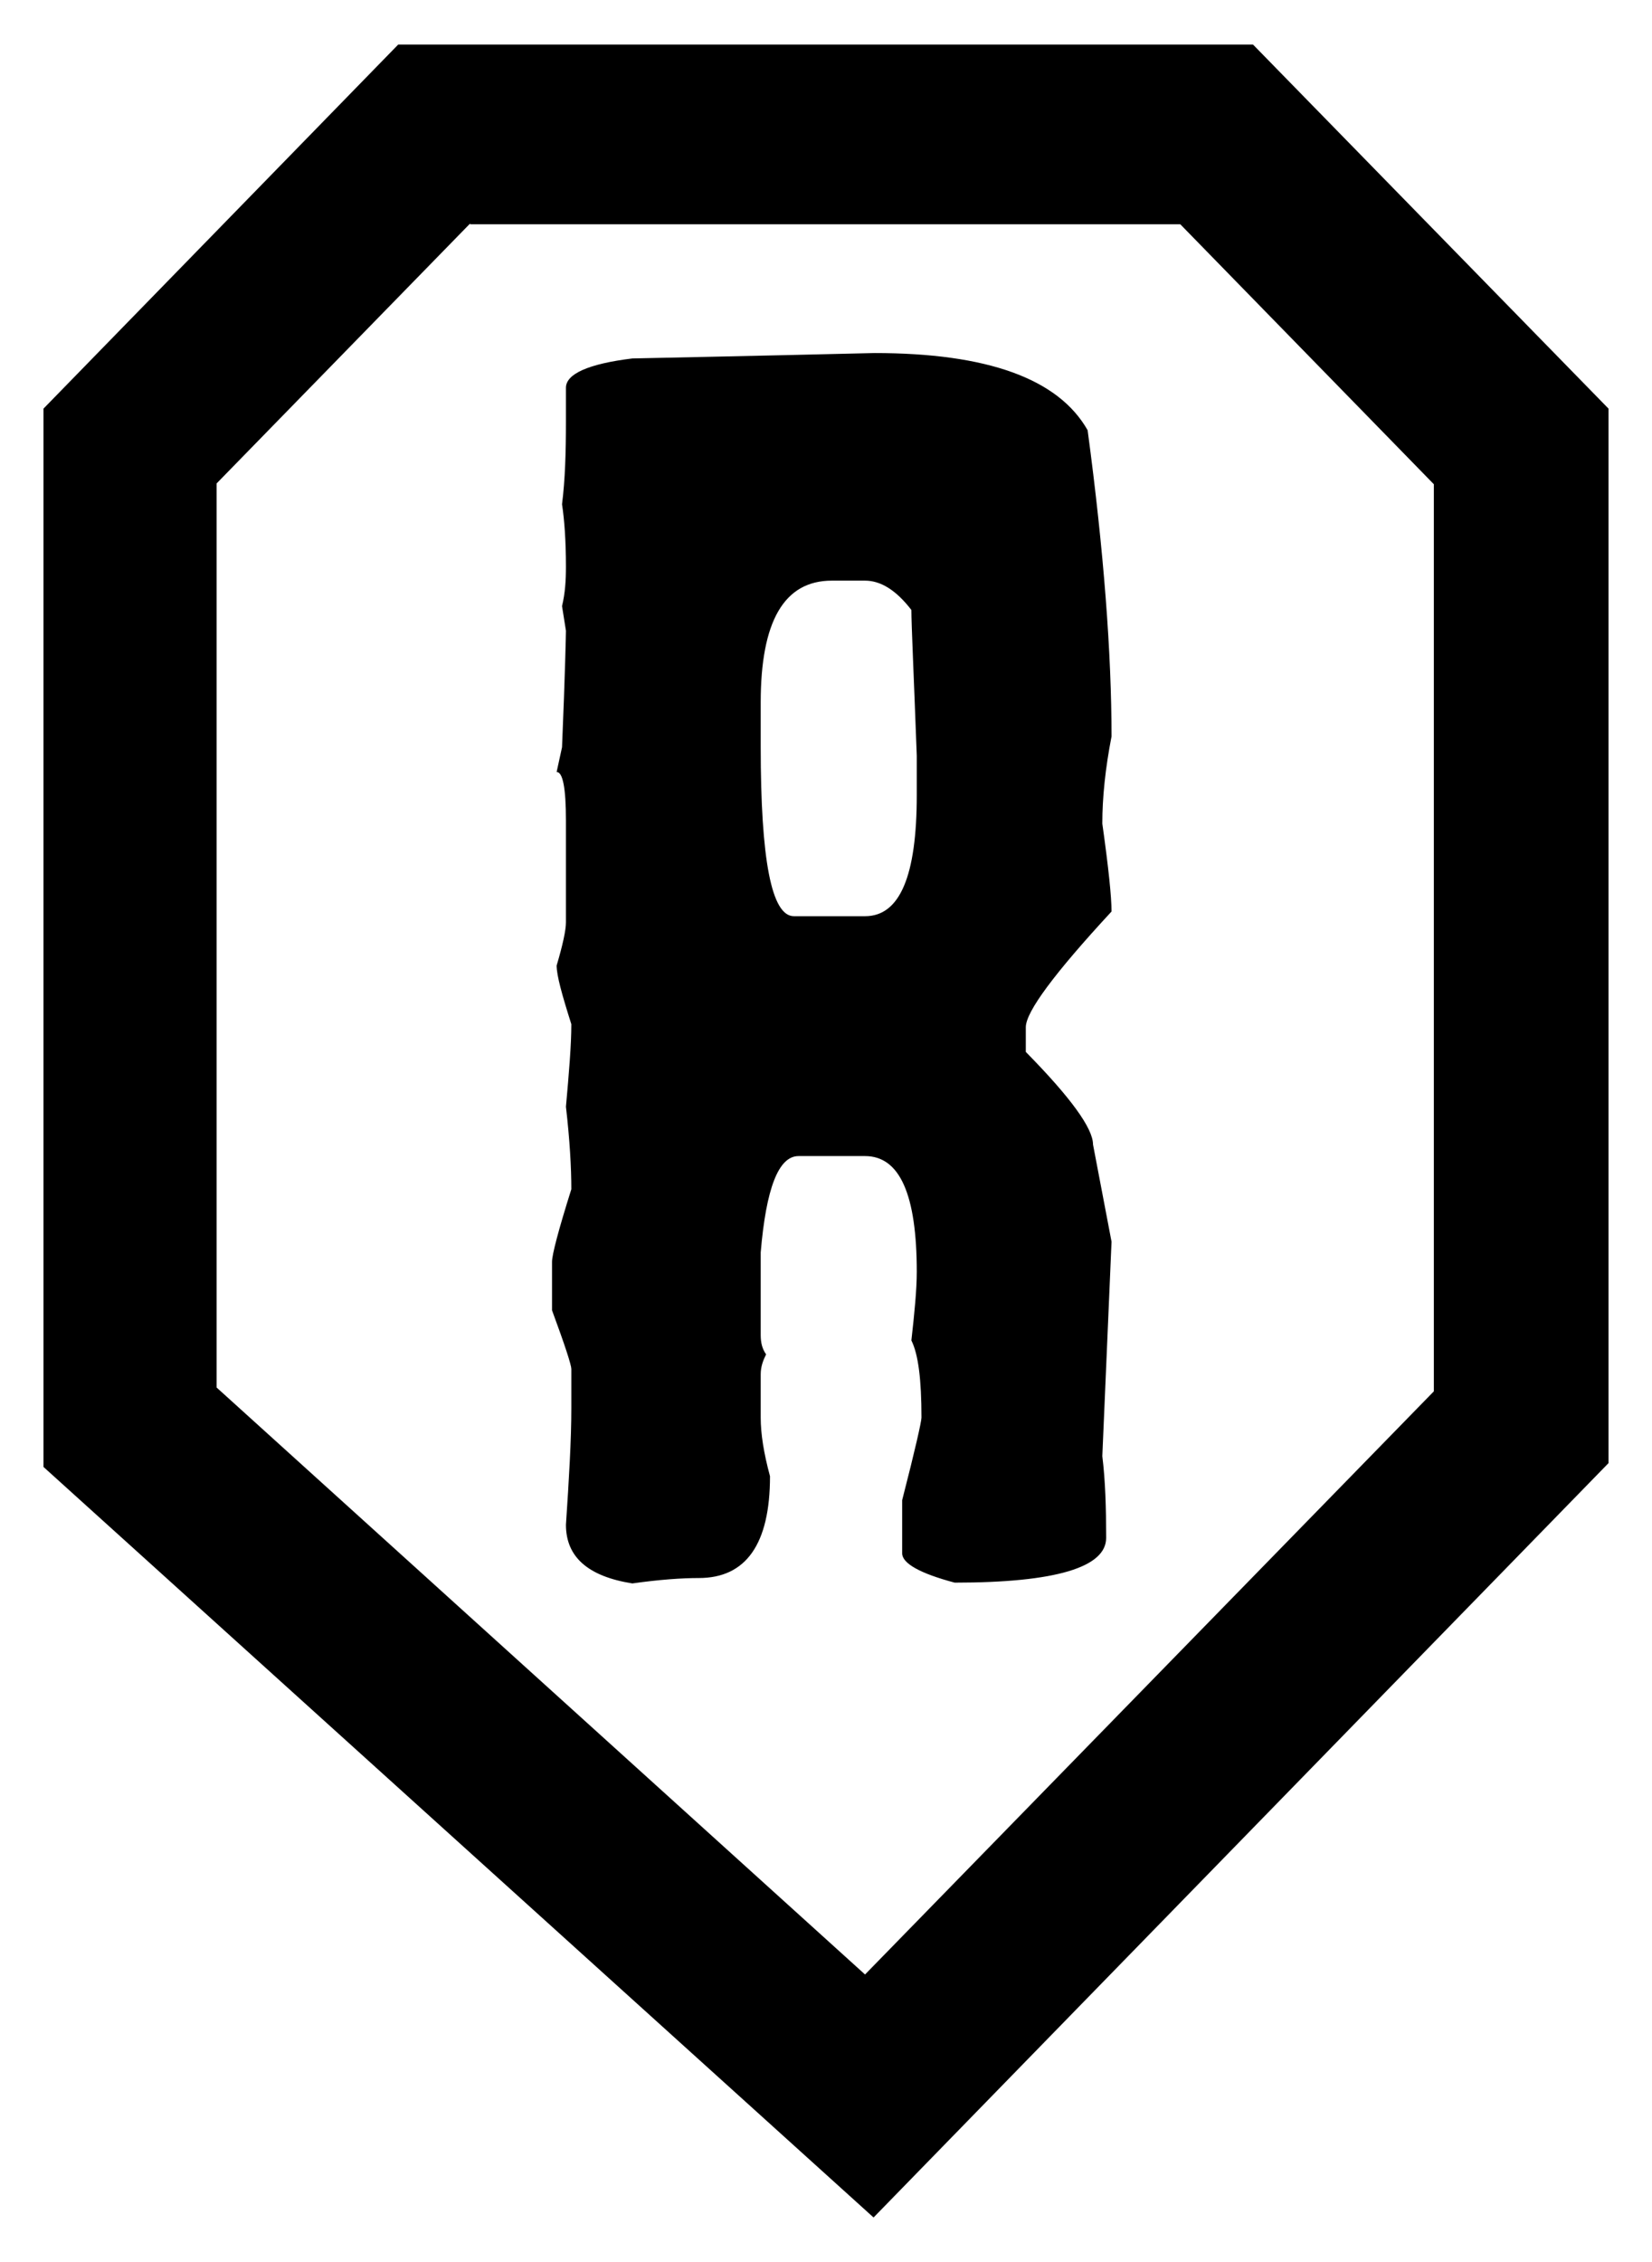
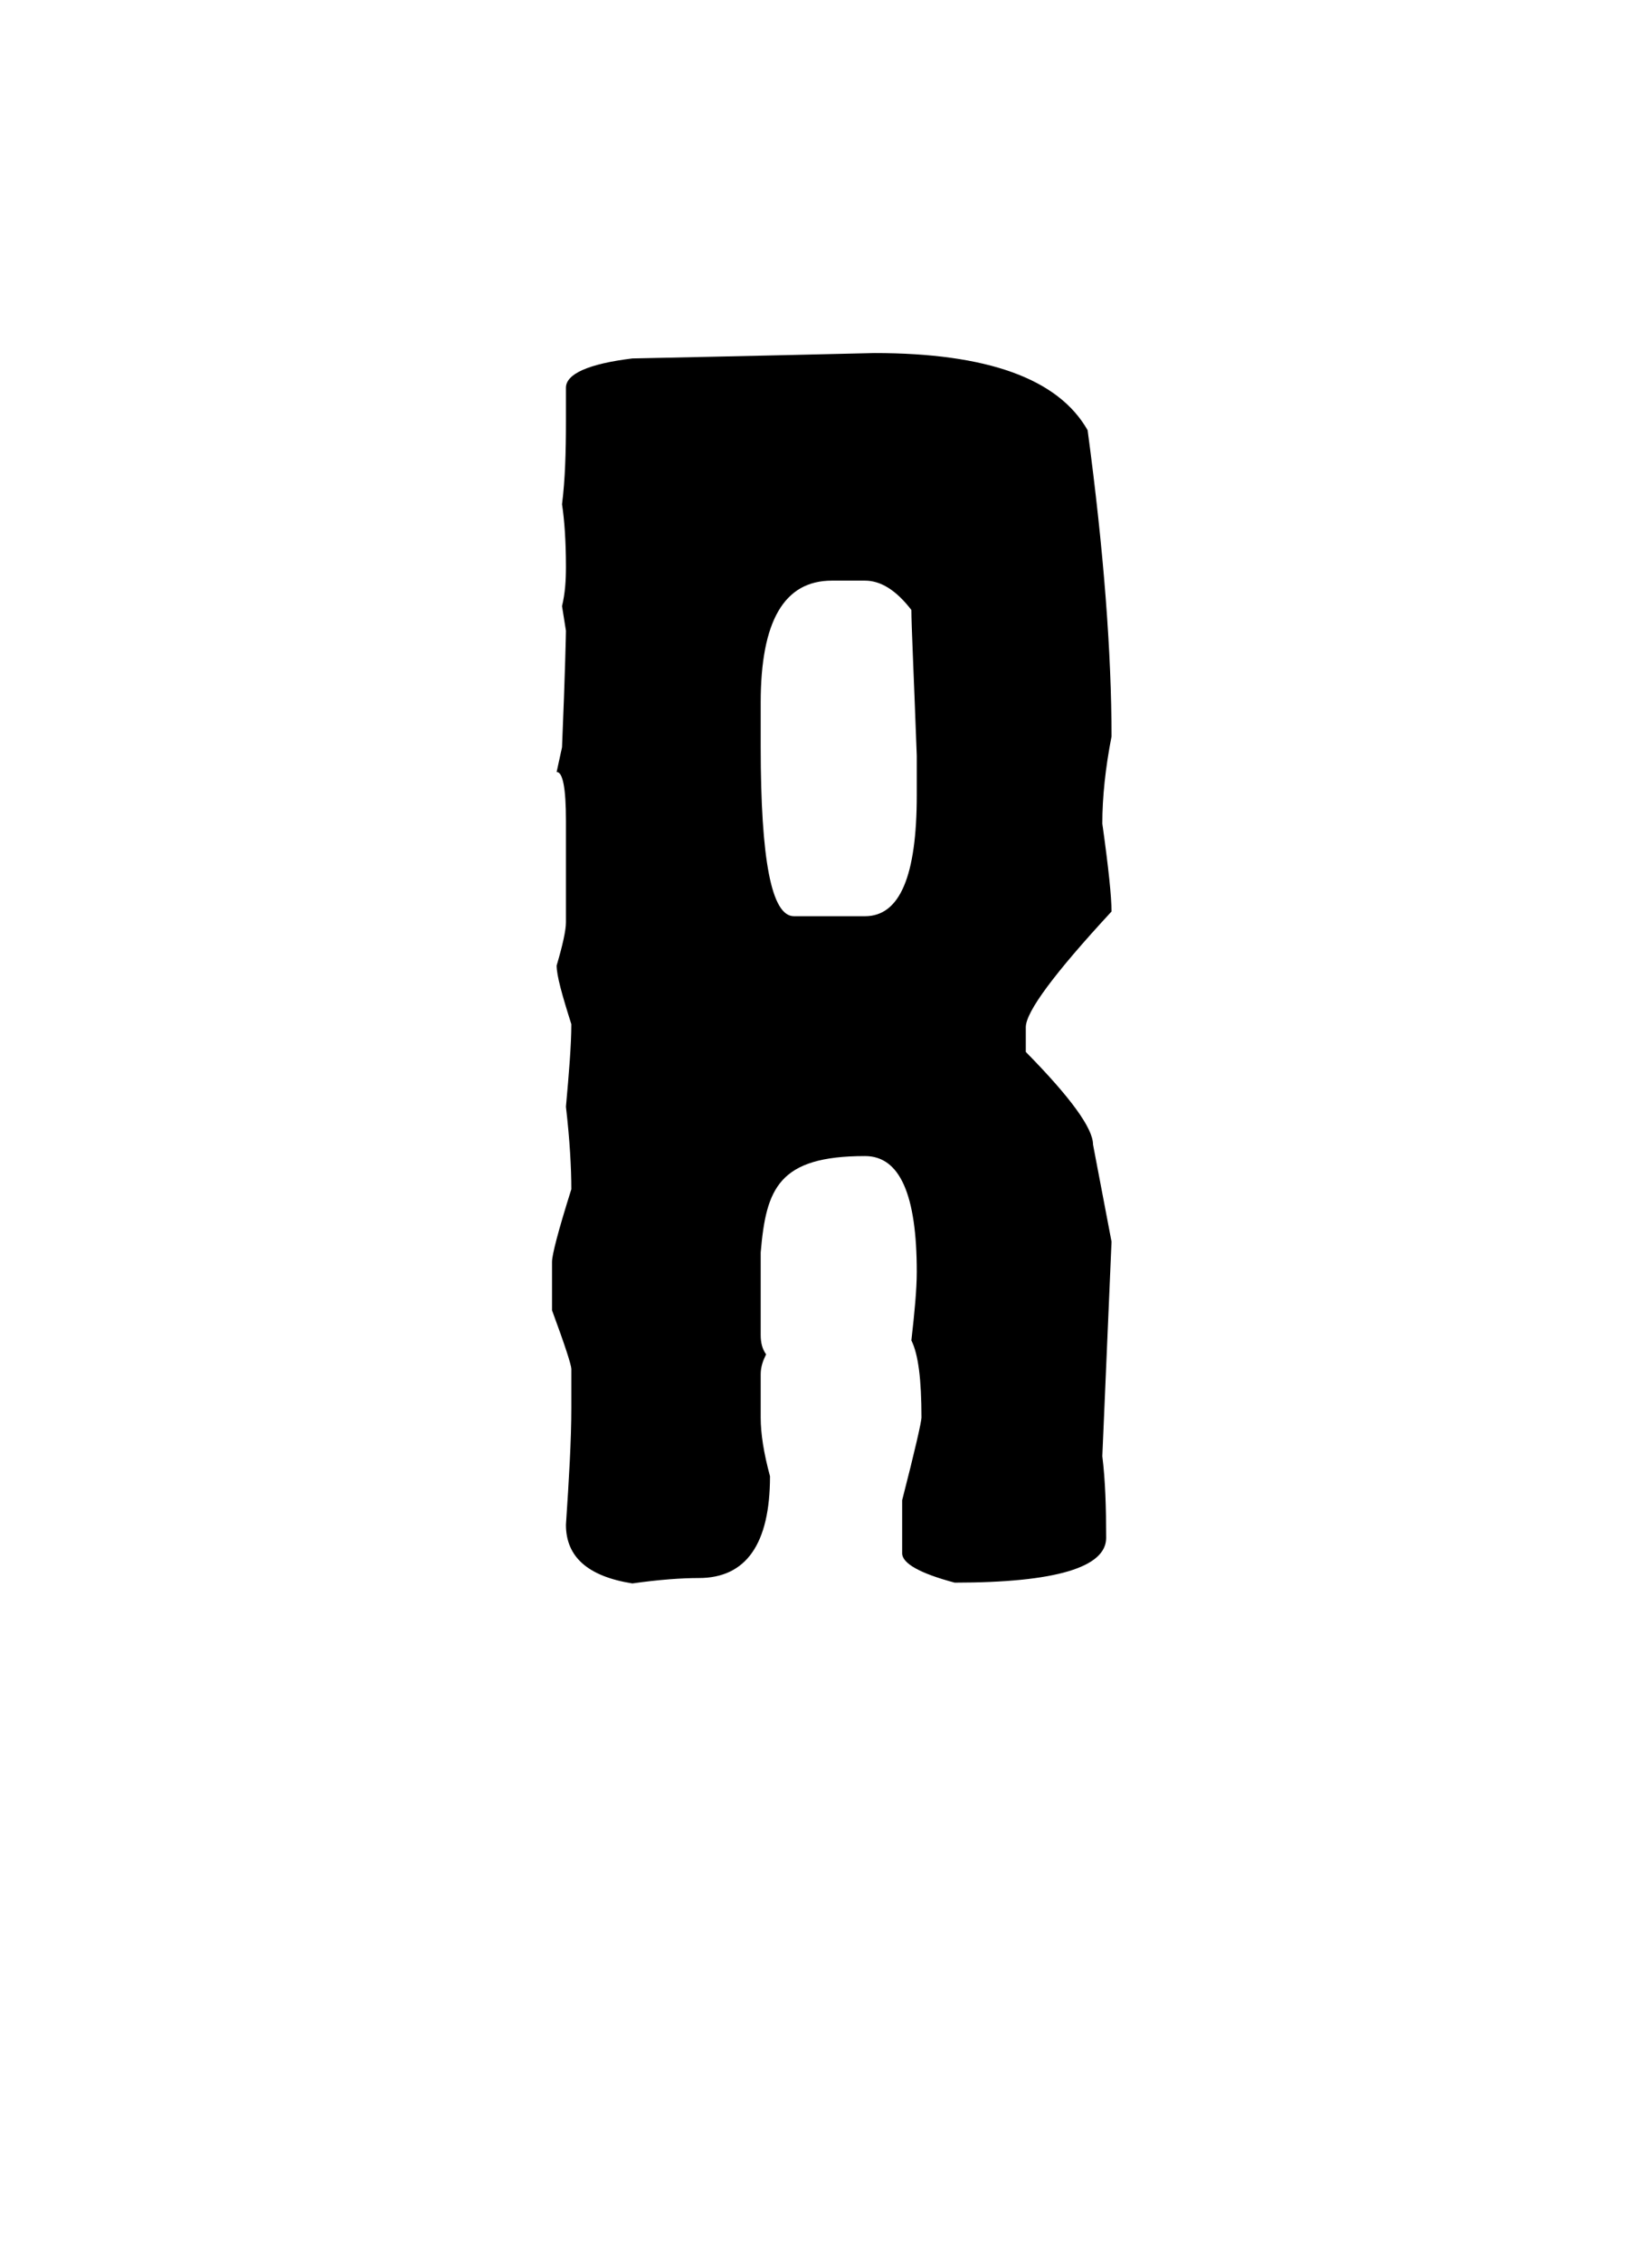
<svg xmlns="http://www.w3.org/2000/svg" width="19" height="26" viewBox="0 0 19 26" fill="none">
-   <path fill-rule="evenodd" clip-rule="evenodd" d="M5.407 2.569L2.491 5.557V15.948L9.949 22.695L16.491 15.992V5.566L13.575 2.578H5.407V2.569ZM4.58 0.512H14.411L18.5 4.697V16.817L10.047 25.488L0.5 16.861V4.697L4.58 0.512Z" fill="black" />
-   <path d="M8.749 8.58C8.749 9.883 8.873 10.531 9.131 10.531H9.949C10.349 10.531 10.544 10.07 10.544 9.139V8.687C10.509 7.738 10.482 7.179 10.482 7.011C10.304 6.78 10.127 6.674 9.949 6.674H9.567C9.016 6.674 8.749 7.144 8.749 8.075V8.58ZM10.056 4.058C11.353 4.058 12.171 4.351 12.509 4.945C12.696 6.337 12.784 7.516 12.784 8.465C12.713 8.829 12.678 9.165 12.678 9.467C12.749 9.972 12.784 10.309 12.784 10.477C12.127 11.187 11.798 11.63 11.798 11.807V12.091C12.313 12.614 12.571 12.969 12.571 13.155L12.784 14.272L12.678 16.737C12.713 17.021 12.722 17.331 12.722 17.677C12.722 18.014 12.144 18.191 10.98 18.191C10.58 18.085 10.376 17.969 10.376 17.854V17.243C10.527 16.657 10.598 16.338 10.598 16.294C10.598 15.859 10.562 15.567 10.482 15.407C10.518 15.088 10.544 14.822 10.544 14.618C10.544 13.731 10.349 13.288 9.949 13.288H9.184C8.953 13.288 8.811 13.661 8.749 14.396V15.345C8.749 15.434 8.767 15.505 8.811 15.567C8.776 15.638 8.749 15.709 8.749 15.797V16.294C8.749 16.48 8.784 16.702 8.856 16.968C8.856 17.748 8.58 18.138 8.038 18.138C7.842 18.138 7.584 18.156 7.273 18.2C6.767 18.12 6.509 17.899 6.509 17.526C6.544 17.003 6.571 16.551 6.571 16.187V15.735C6.571 15.691 6.5 15.469 6.349 15.061V14.503C6.349 14.423 6.42 14.148 6.571 13.669C6.571 13.421 6.553 13.102 6.509 12.721C6.544 12.331 6.571 12.011 6.571 11.772C6.464 11.435 6.402 11.213 6.402 11.098C6.473 10.859 6.509 10.69 6.509 10.602V9.431C6.509 9.059 6.473 8.873 6.402 8.873L6.464 8.589C6.5 7.729 6.509 7.277 6.509 7.25L6.464 6.967C6.5 6.816 6.509 6.674 6.509 6.514C6.509 6.213 6.491 5.974 6.464 5.796C6.5 5.512 6.509 5.193 6.509 4.848V4.457C6.509 4.298 6.767 4.182 7.273 4.12C7.629 4.112 8.553 4.094 10.056 4.058Z" fill="black" />
+   <path d="M8.749 8.58C8.749 9.883 8.873 10.531 9.131 10.531H9.949C10.349 10.531 10.544 10.07 10.544 9.139V8.687C10.509 7.738 10.482 7.179 10.482 7.011C10.304 6.78 10.127 6.674 9.949 6.674H9.567C9.016 6.674 8.749 7.144 8.749 8.075V8.58ZM10.056 4.058C11.353 4.058 12.171 4.351 12.509 4.945C12.696 6.337 12.784 7.516 12.784 8.465C12.713 8.829 12.678 9.165 12.678 9.467C12.749 9.972 12.784 10.309 12.784 10.477C12.127 11.187 11.798 11.63 11.798 11.807V12.091C12.313 12.614 12.571 12.969 12.571 13.155L12.784 14.272L12.678 16.737C12.713 17.021 12.722 17.331 12.722 17.677C12.722 18.014 12.144 18.191 10.98 18.191C10.58 18.085 10.376 17.969 10.376 17.854V17.243C10.527 16.657 10.598 16.338 10.598 16.294C10.598 15.859 10.562 15.567 10.482 15.407C10.518 15.088 10.544 14.822 10.544 14.618C10.544 13.731 10.349 13.288 9.949 13.288C8.953 13.288 8.811 13.661 8.749 14.396V15.345C8.749 15.434 8.767 15.505 8.811 15.567C8.776 15.638 8.749 15.709 8.749 15.797V16.294C8.749 16.48 8.784 16.702 8.856 16.968C8.856 17.748 8.58 18.138 8.038 18.138C7.842 18.138 7.584 18.156 7.273 18.2C6.767 18.12 6.509 17.899 6.509 17.526C6.544 17.003 6.571 16.551 6.571 16.187V15.735C6.571 15.691 6.5 15.469 6.349 15.061V14.503C6.349 14.423 6.42 14.148 6.571 13.669C6.571 13.421 6.553 13.102 6.509 12.721C6.544 12.331 6.571 12.011 6.571 11.772C6.464 11.435 6.402 11.213 6.402 11.098C6.473 10.859 6.509 10.69 6.509 10.602V9.431C6.509 9.059 6.473 8.873 6.402 8.873L6.464 8.589C6.5 7.729 6.509 7.277 6.509 7.25L6.464 6.967C6.5 6.816 6.509 6.674 6.509 6.514C6.509 6.213 6.491 5.974 6.464 5.796C6.5 5.512 6.509 5.193 6.509 4.848V4.457C6.509 4.298 6.767 4.182 7.273 4.12C7.629 4.112 8.553 4.094 10.056 4.058Z" fill="black" />
</svg>